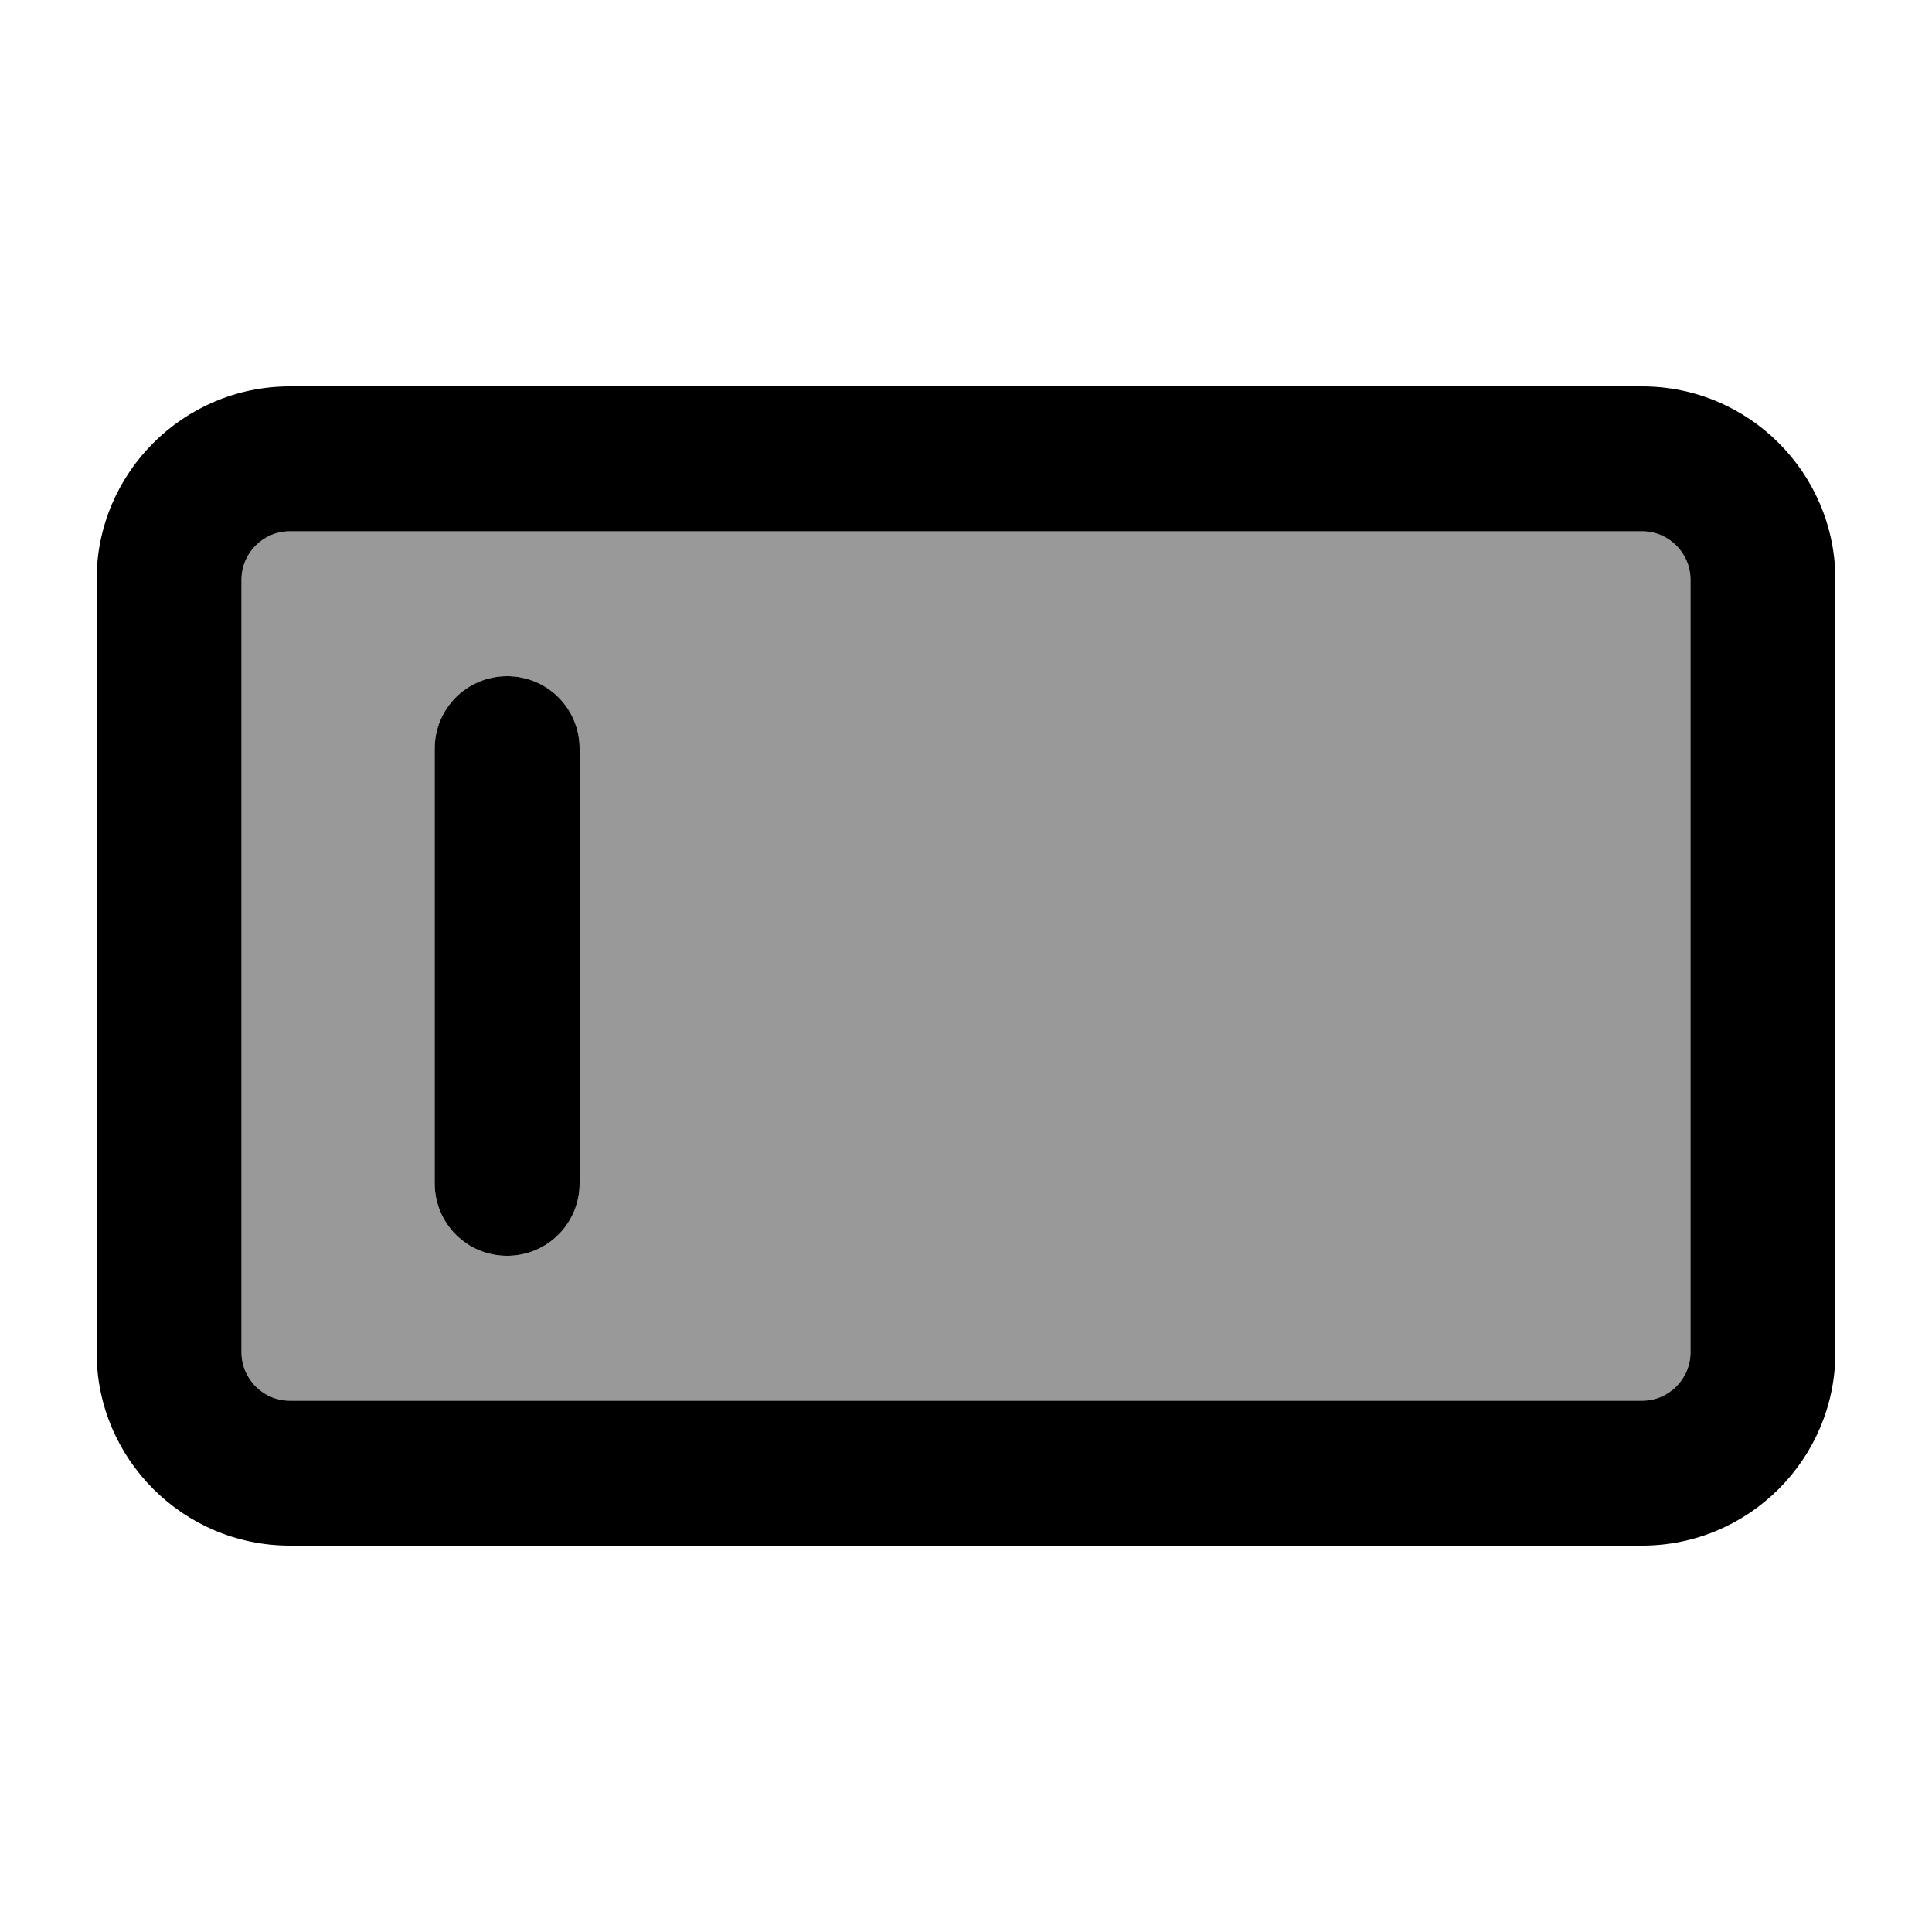
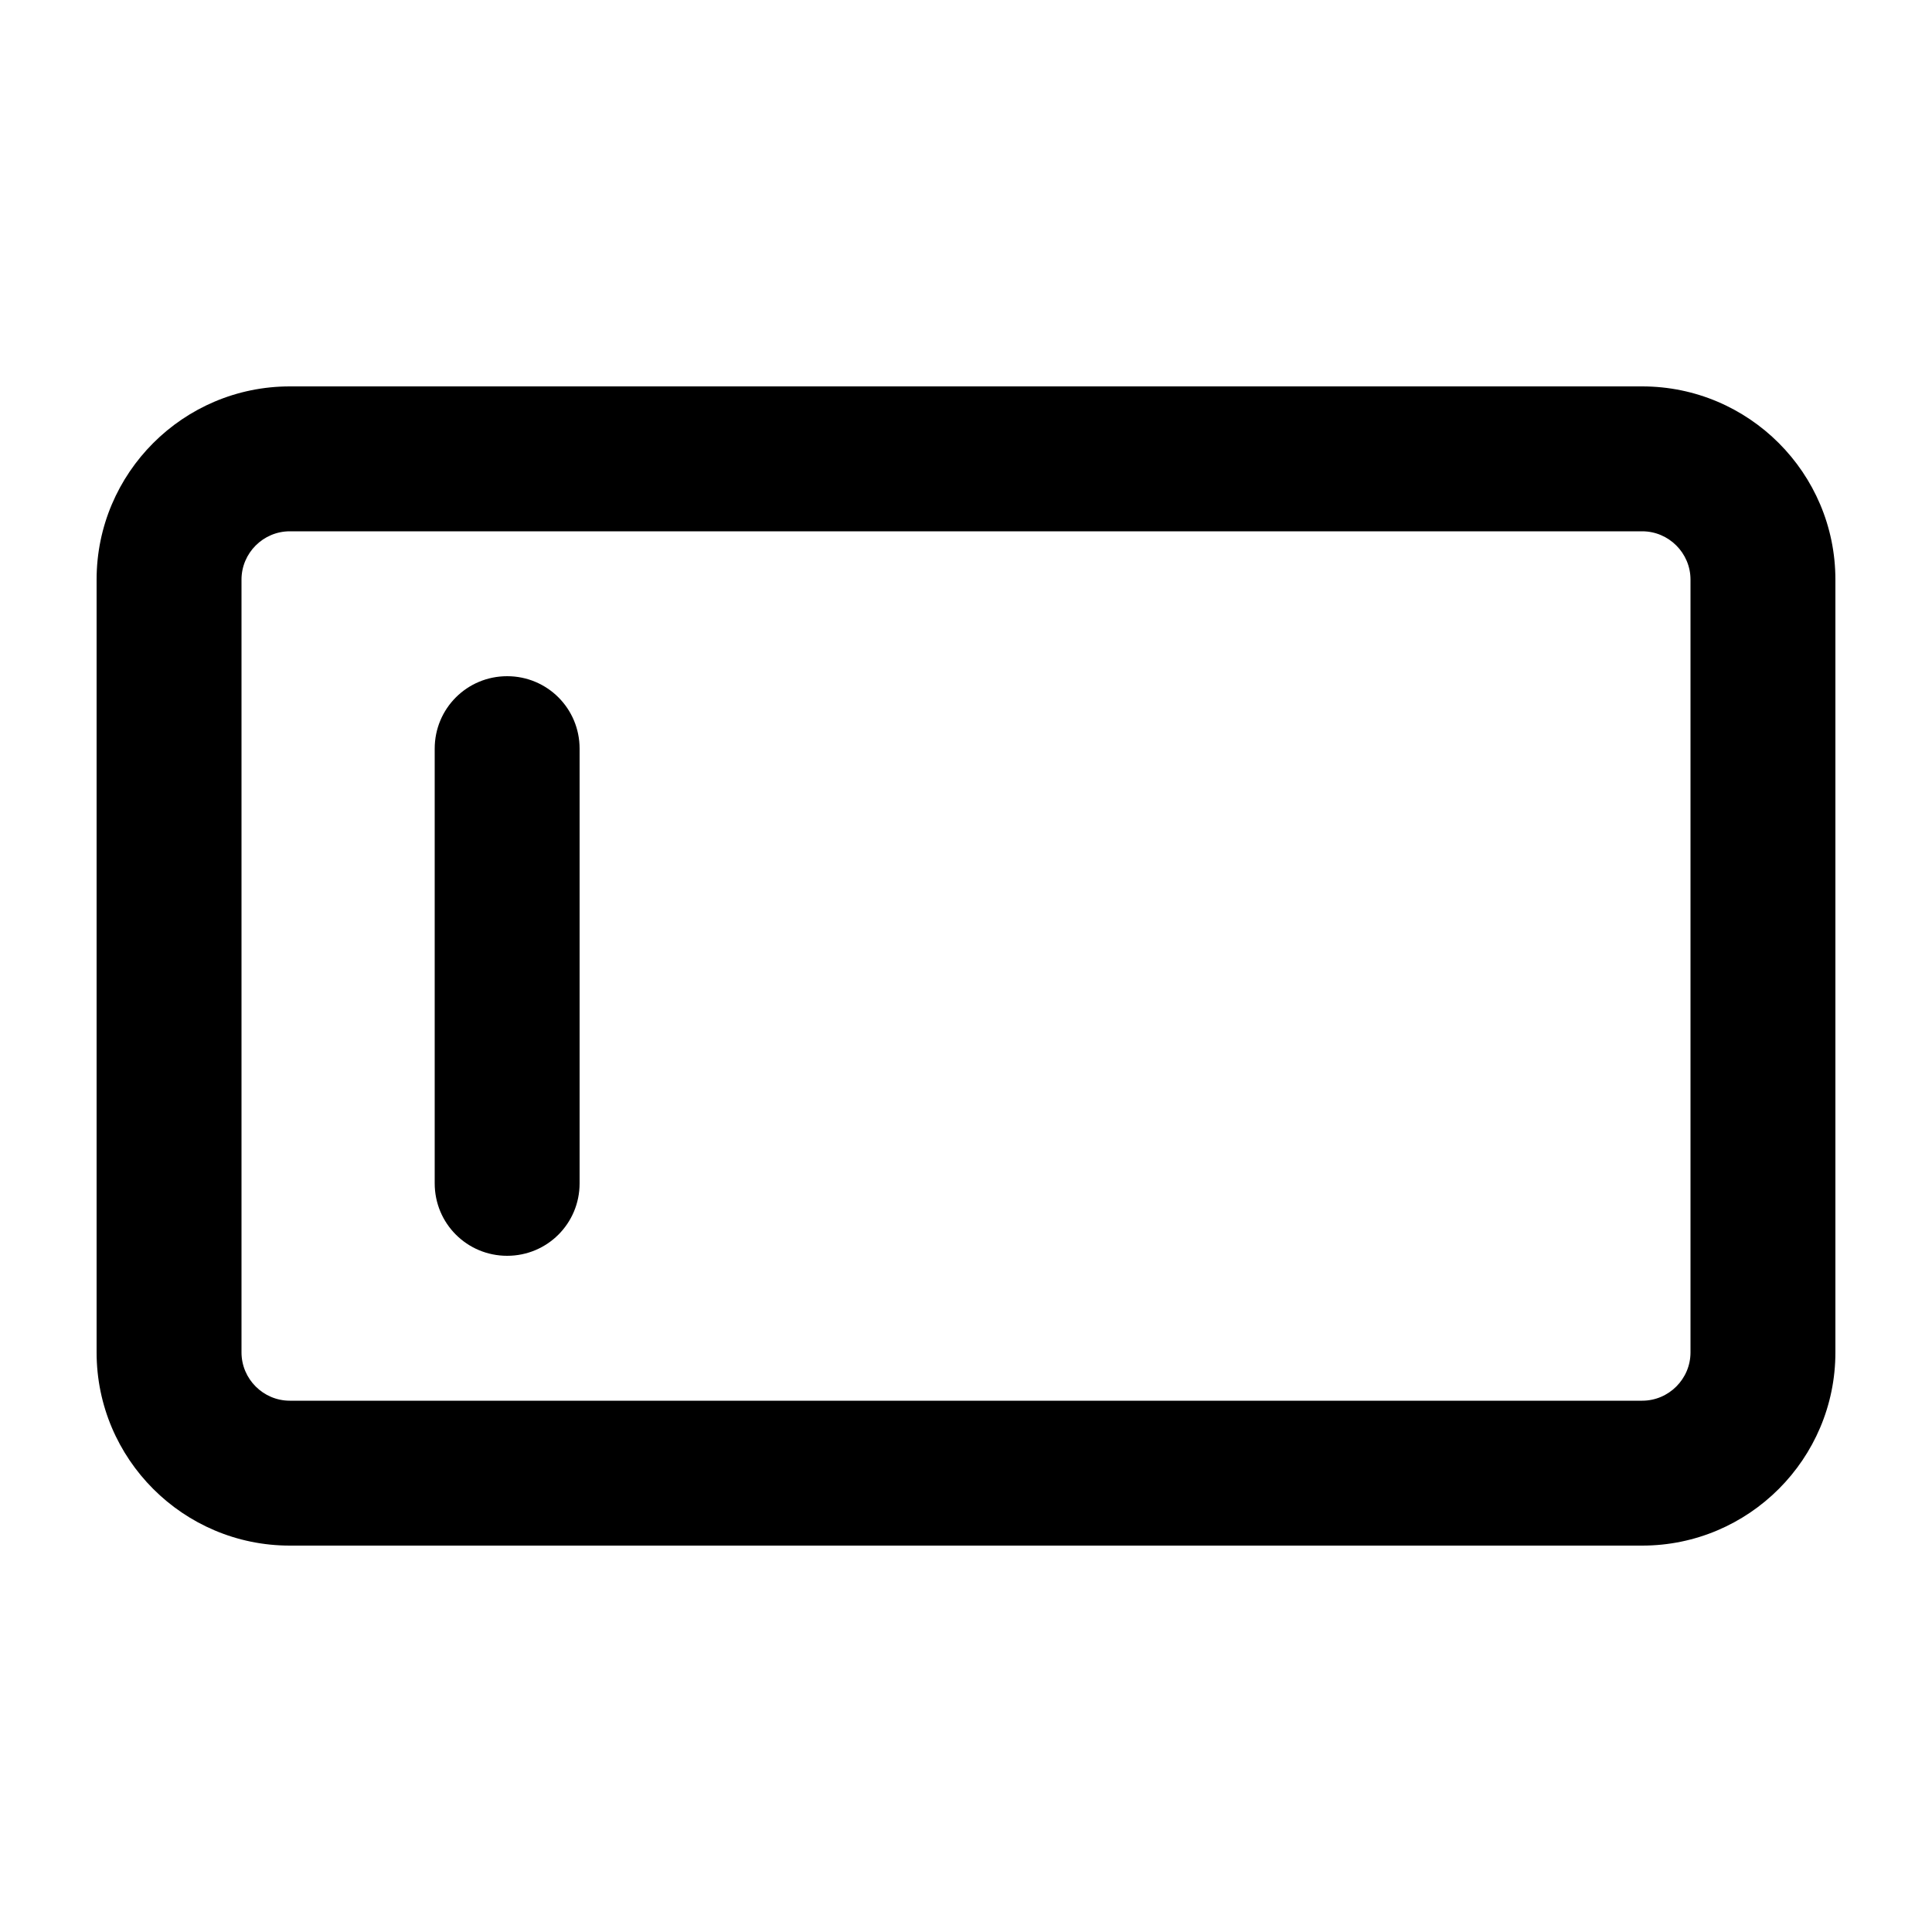
<svg xmlns="http://www.w3.org/2000/svg" viewBox="0 0 640 640">
-   <path opacity=".4" fill="currentColor" d="M80 192L80 448C80 456.8 87.2 464 96 464L544 464C552.8 464 560 456.8 560 448L560 192C560 183.2 552.8 176 544 176L96 176C87.2 176 80 183.2 80 192zM144 248C144 234.7 154.7 224 168 224C181.3 224 192 234.7 192 248L192 392C192 405.3 181.3 416 168 416C154.7 416 144 405.3 144 392L144 248z" />
  <path fill="currentColor" d="M96 176C87.2 176 80 183.2 80 192L80 448C80 456.8 87.2 464 96 464L544 464C552.8 464 560 456.8 560 448L560 192C560 183.2 552.8 176 544 176L96 176zM32 192C32 156.7 60.7 128 96 128L544 128C579.3 128 608 156.7 608 192L608 448C608 483.3 579.3 512 544 512L96 512C60.7 512 32 483.3 32 448L32 192zM192 248L192 392C192 405.3 181.3 416 168 416C154.7 416 144 405.3 144 392L144 248C144 234.7 154.7 224 168 224C181.3 224 192 234.7 192 248z" />
</svg>